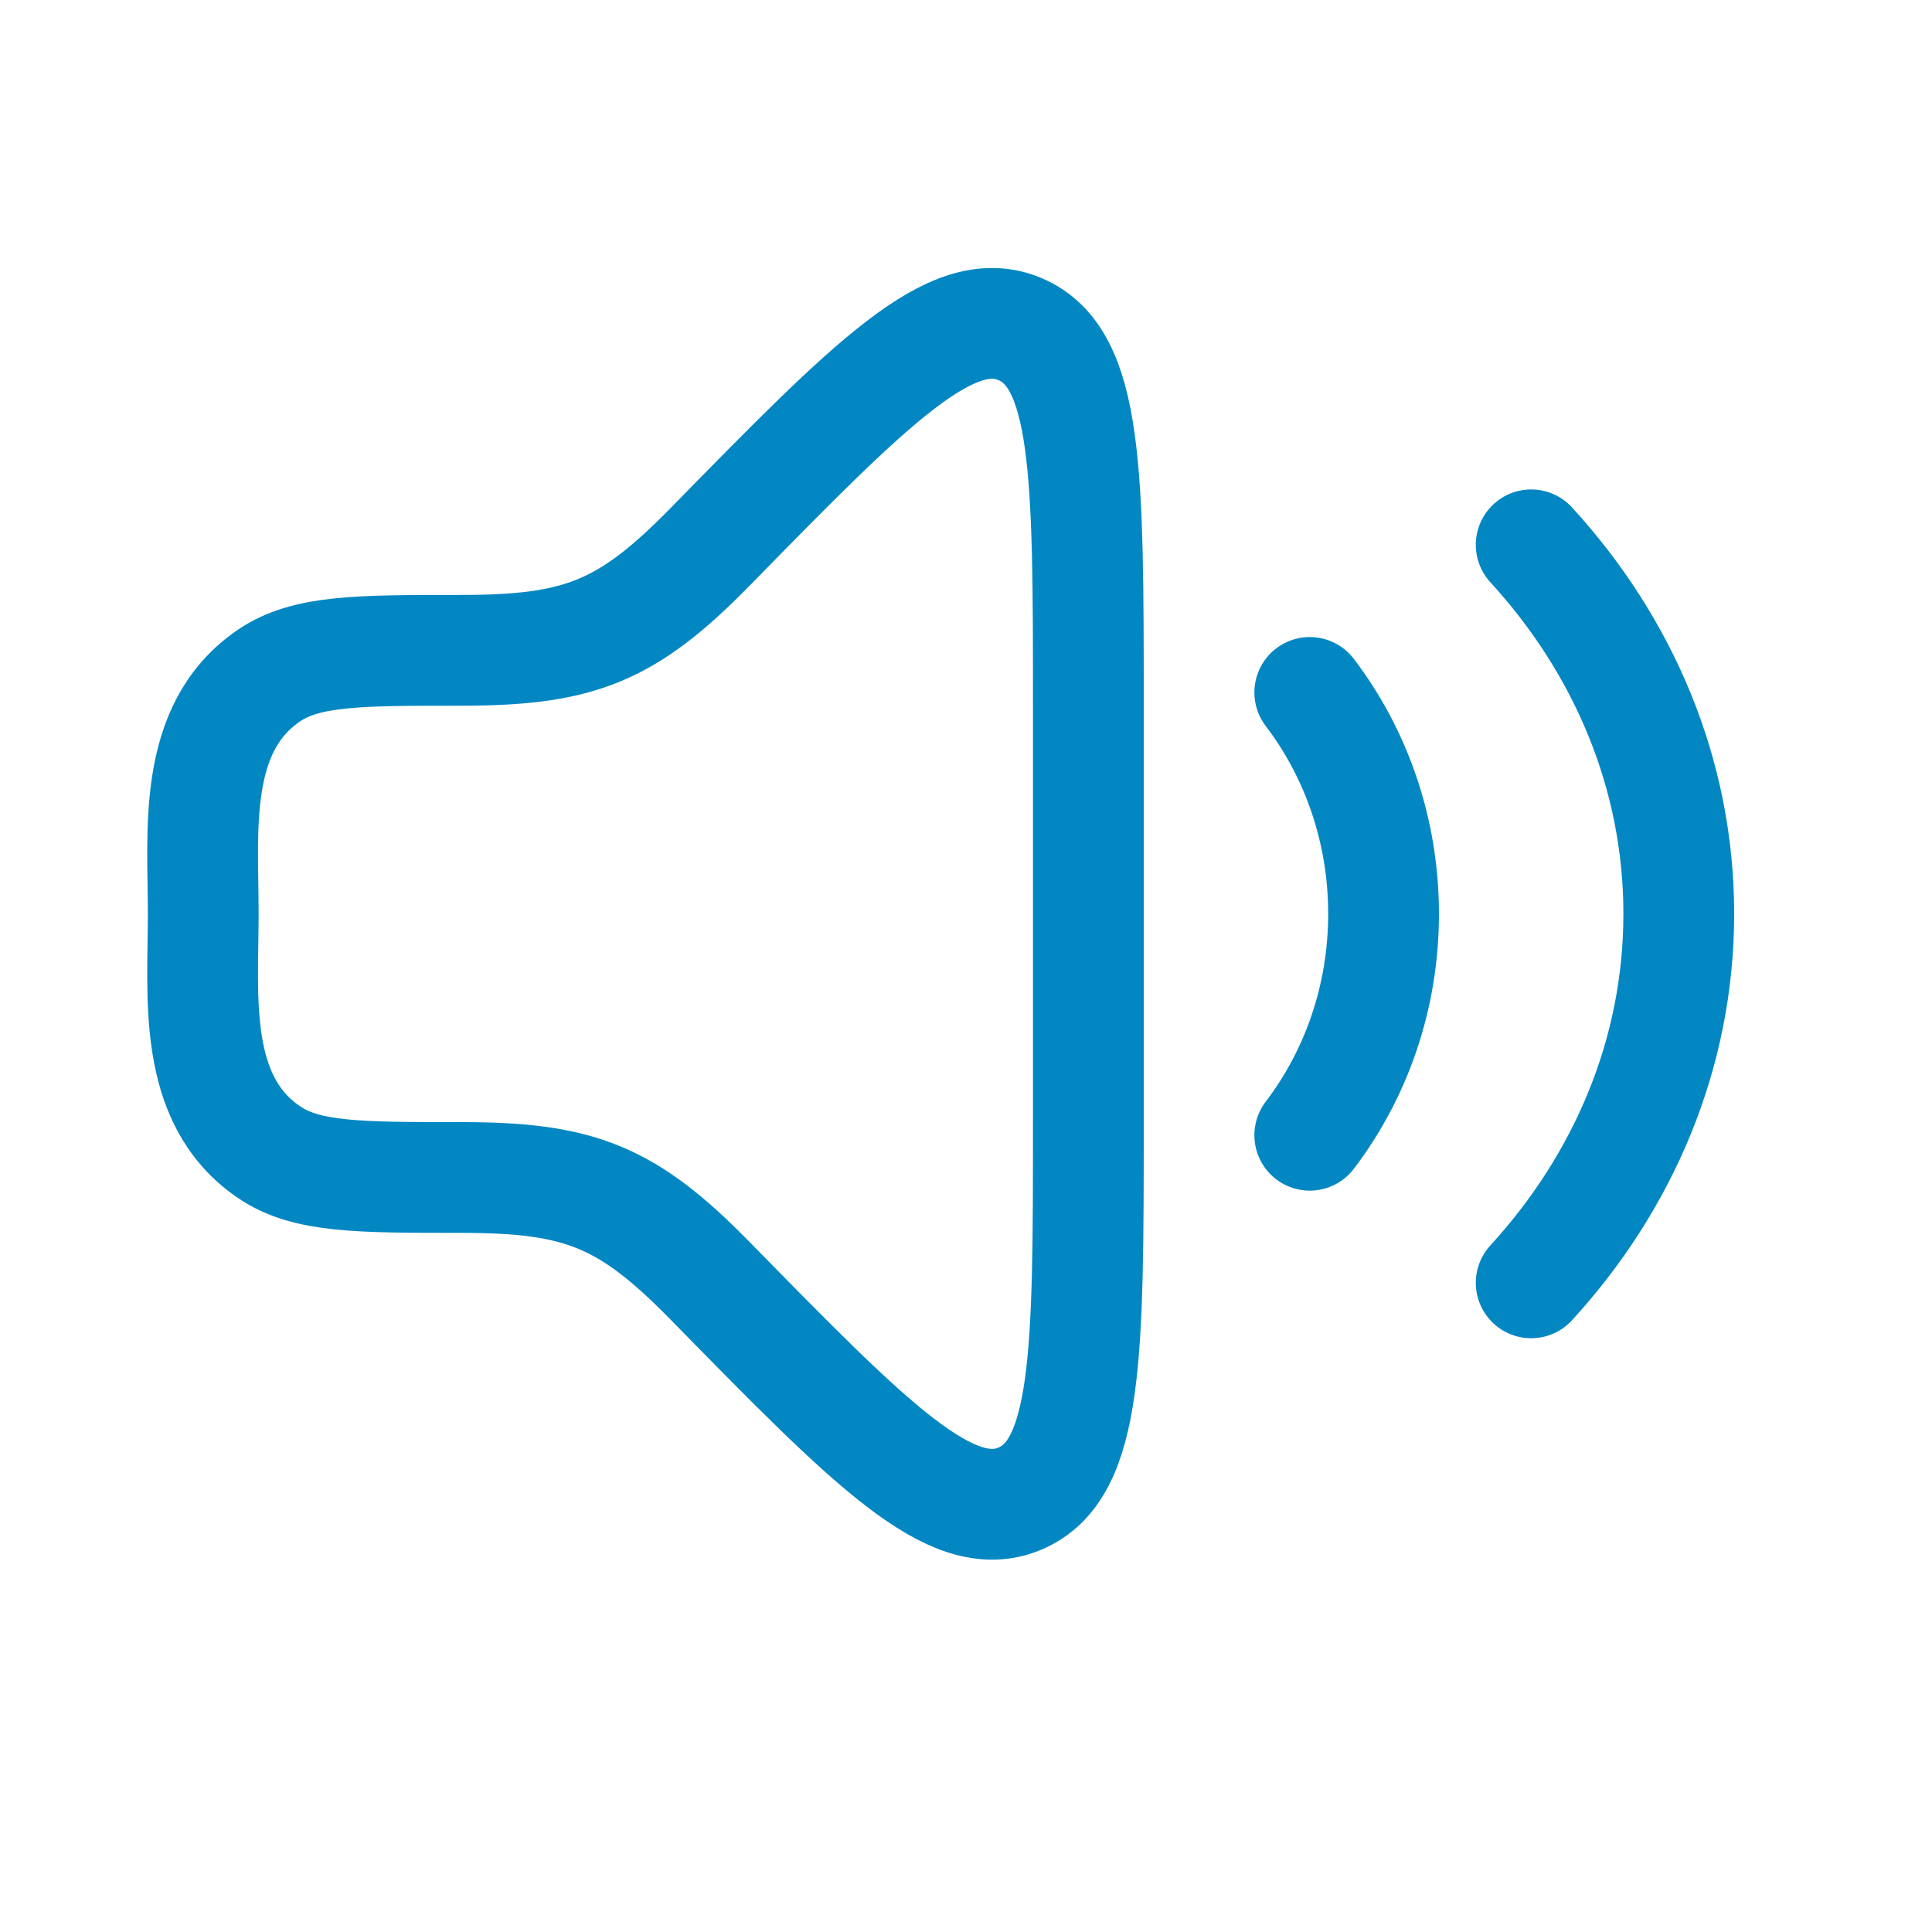
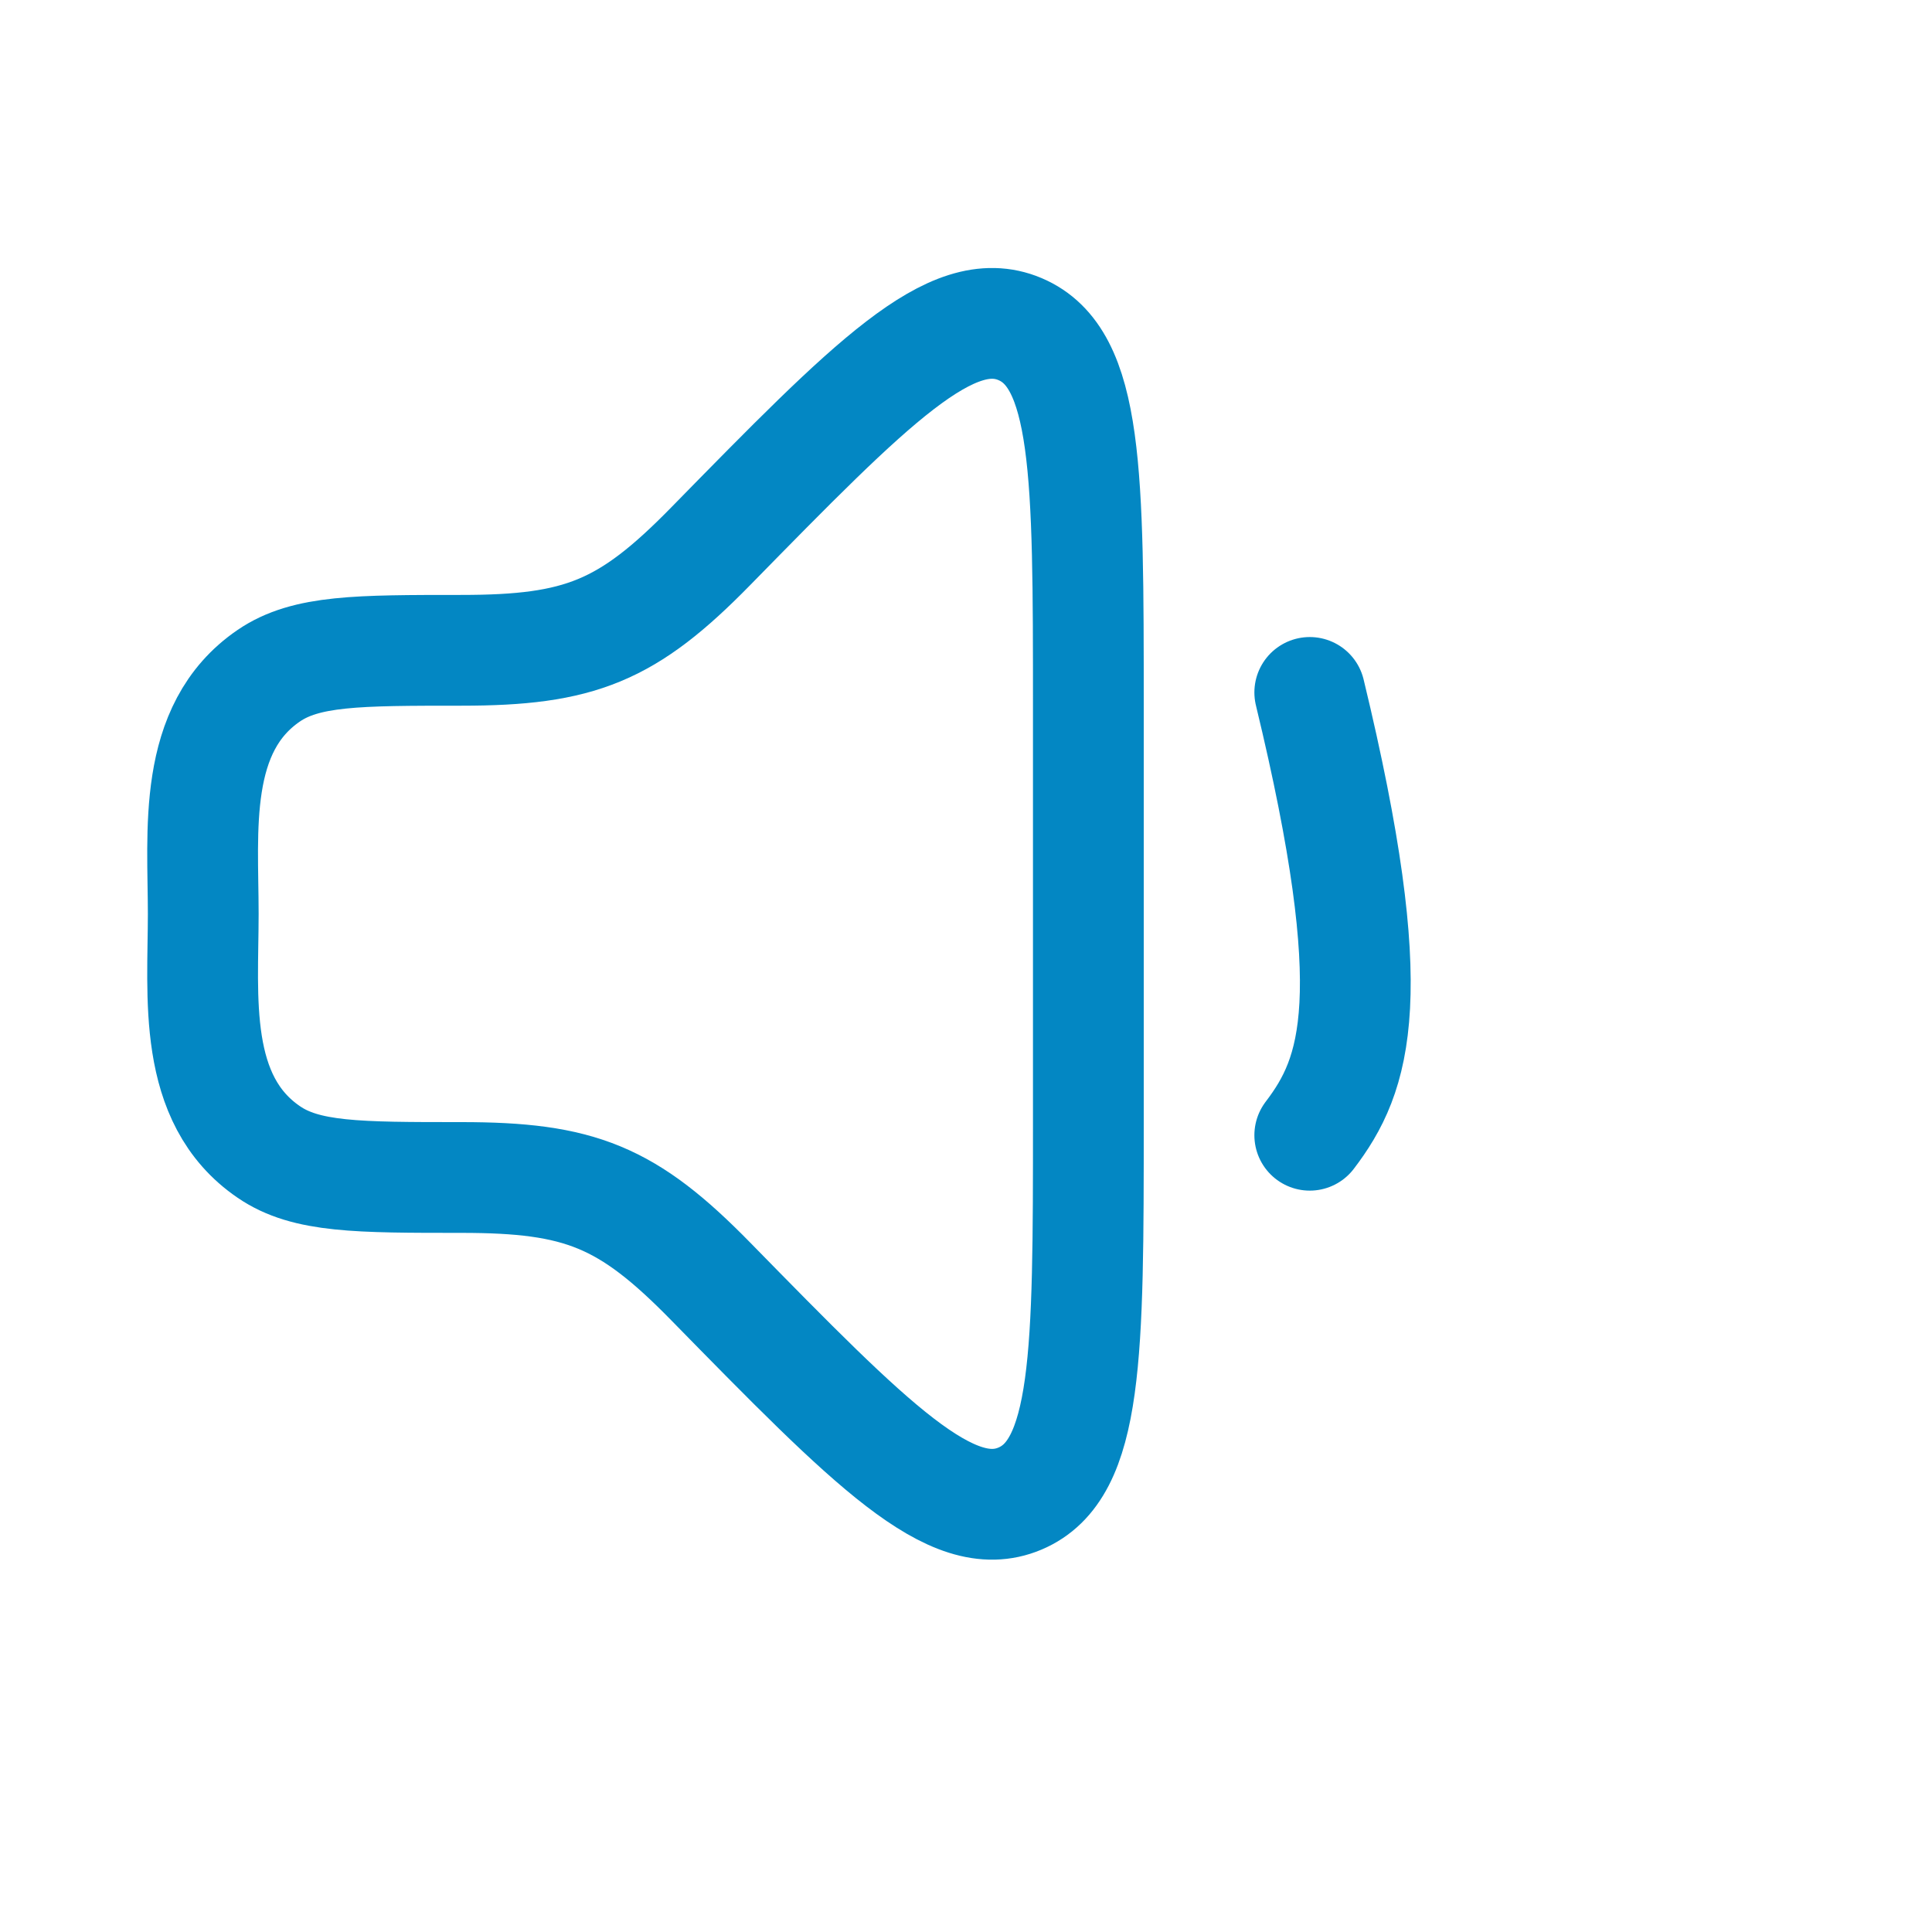
<svg xmlns="http://www.w3.org/2000/svg" width="15" height="15" viewBox="0 0 15 15" fill="none">
  <path d="M8.45 8.707V5.483C8.45 3.68 8.45 2.779 7.919 2.555C7.389 2.331 6.765 2.968 5.517 4.242C4.871 4.902 4.502 5.049 3.582 5.049C2.778 5.049 2.376 5.049 2.087 5.246C1.487 5.655 1.578 6.454 1.578 7.095C1.578 7.736 1.487 8.535 2.087 8.944C2.376 9.142 2.778 9.142 3.582 9.142C4.502 9.142 4.871 9.288 5.517 9.948C6.765 11.222 7.389 11.859 7.919 11.635C8.45 11.411 8.45 10.51 8.45 8.707Z" stroke="#0387C3" stroke-width="0.86" stroke-linecap="round" stroke-linejoin="round" />
-   <path d="M10.169 5.376C10.527 5.846 10.742 6.444 10.742 7.095C10.742 7.746 10.527 8.344 10.169 8.814" stroke="#0387C3" stroke-width="0.86" stroke-linecap="round" stroke-linejoin="round" />
-   <path d="M11.888 4.23C12.605 5.013 13.034 6.009 13.034 7.095C13.034 8.18 12.605 9.177 11.888 9.96" stroke="#0387C3" stroke-width="0.86" stroke-linecap="round" stroke-linejoin="round" />
+   <path d="M10.169 5.376C10.742 7.746 10.527 8.344 10.169 8.814" stroke="#0387C3" stroke-width="0.86" stroke-linecap="round" stroke-linejoin="round" />
</svg>